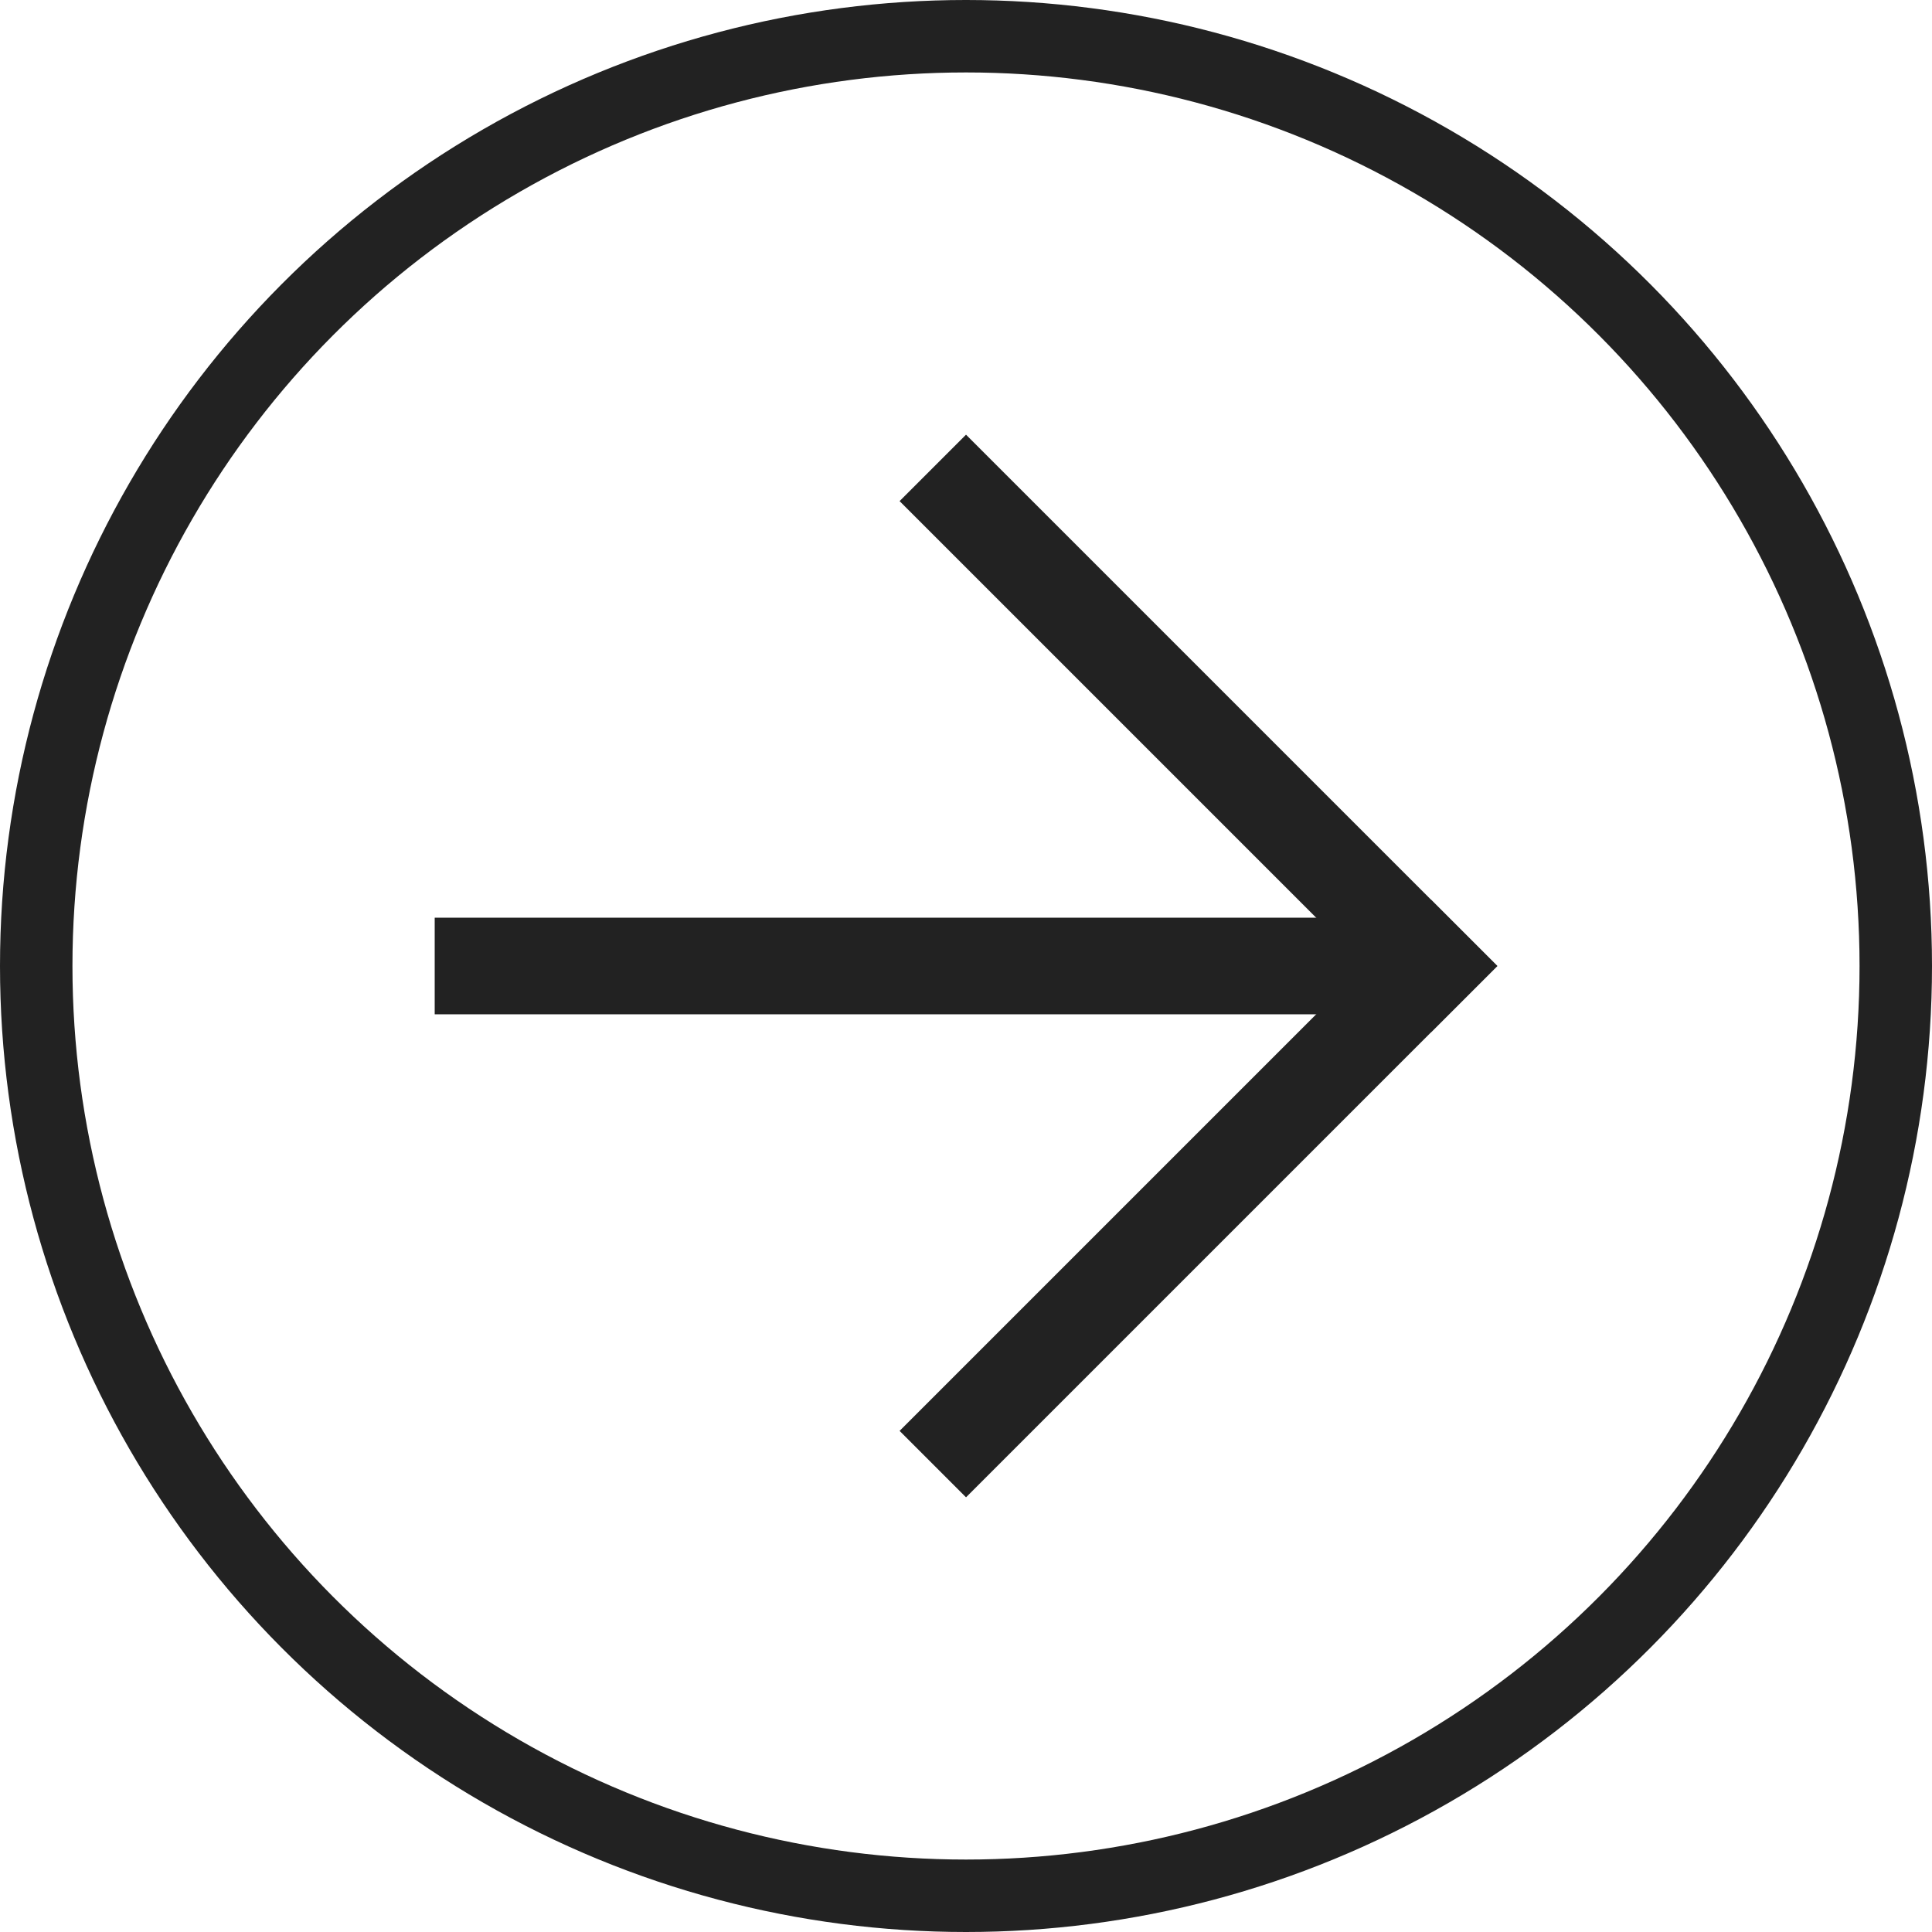
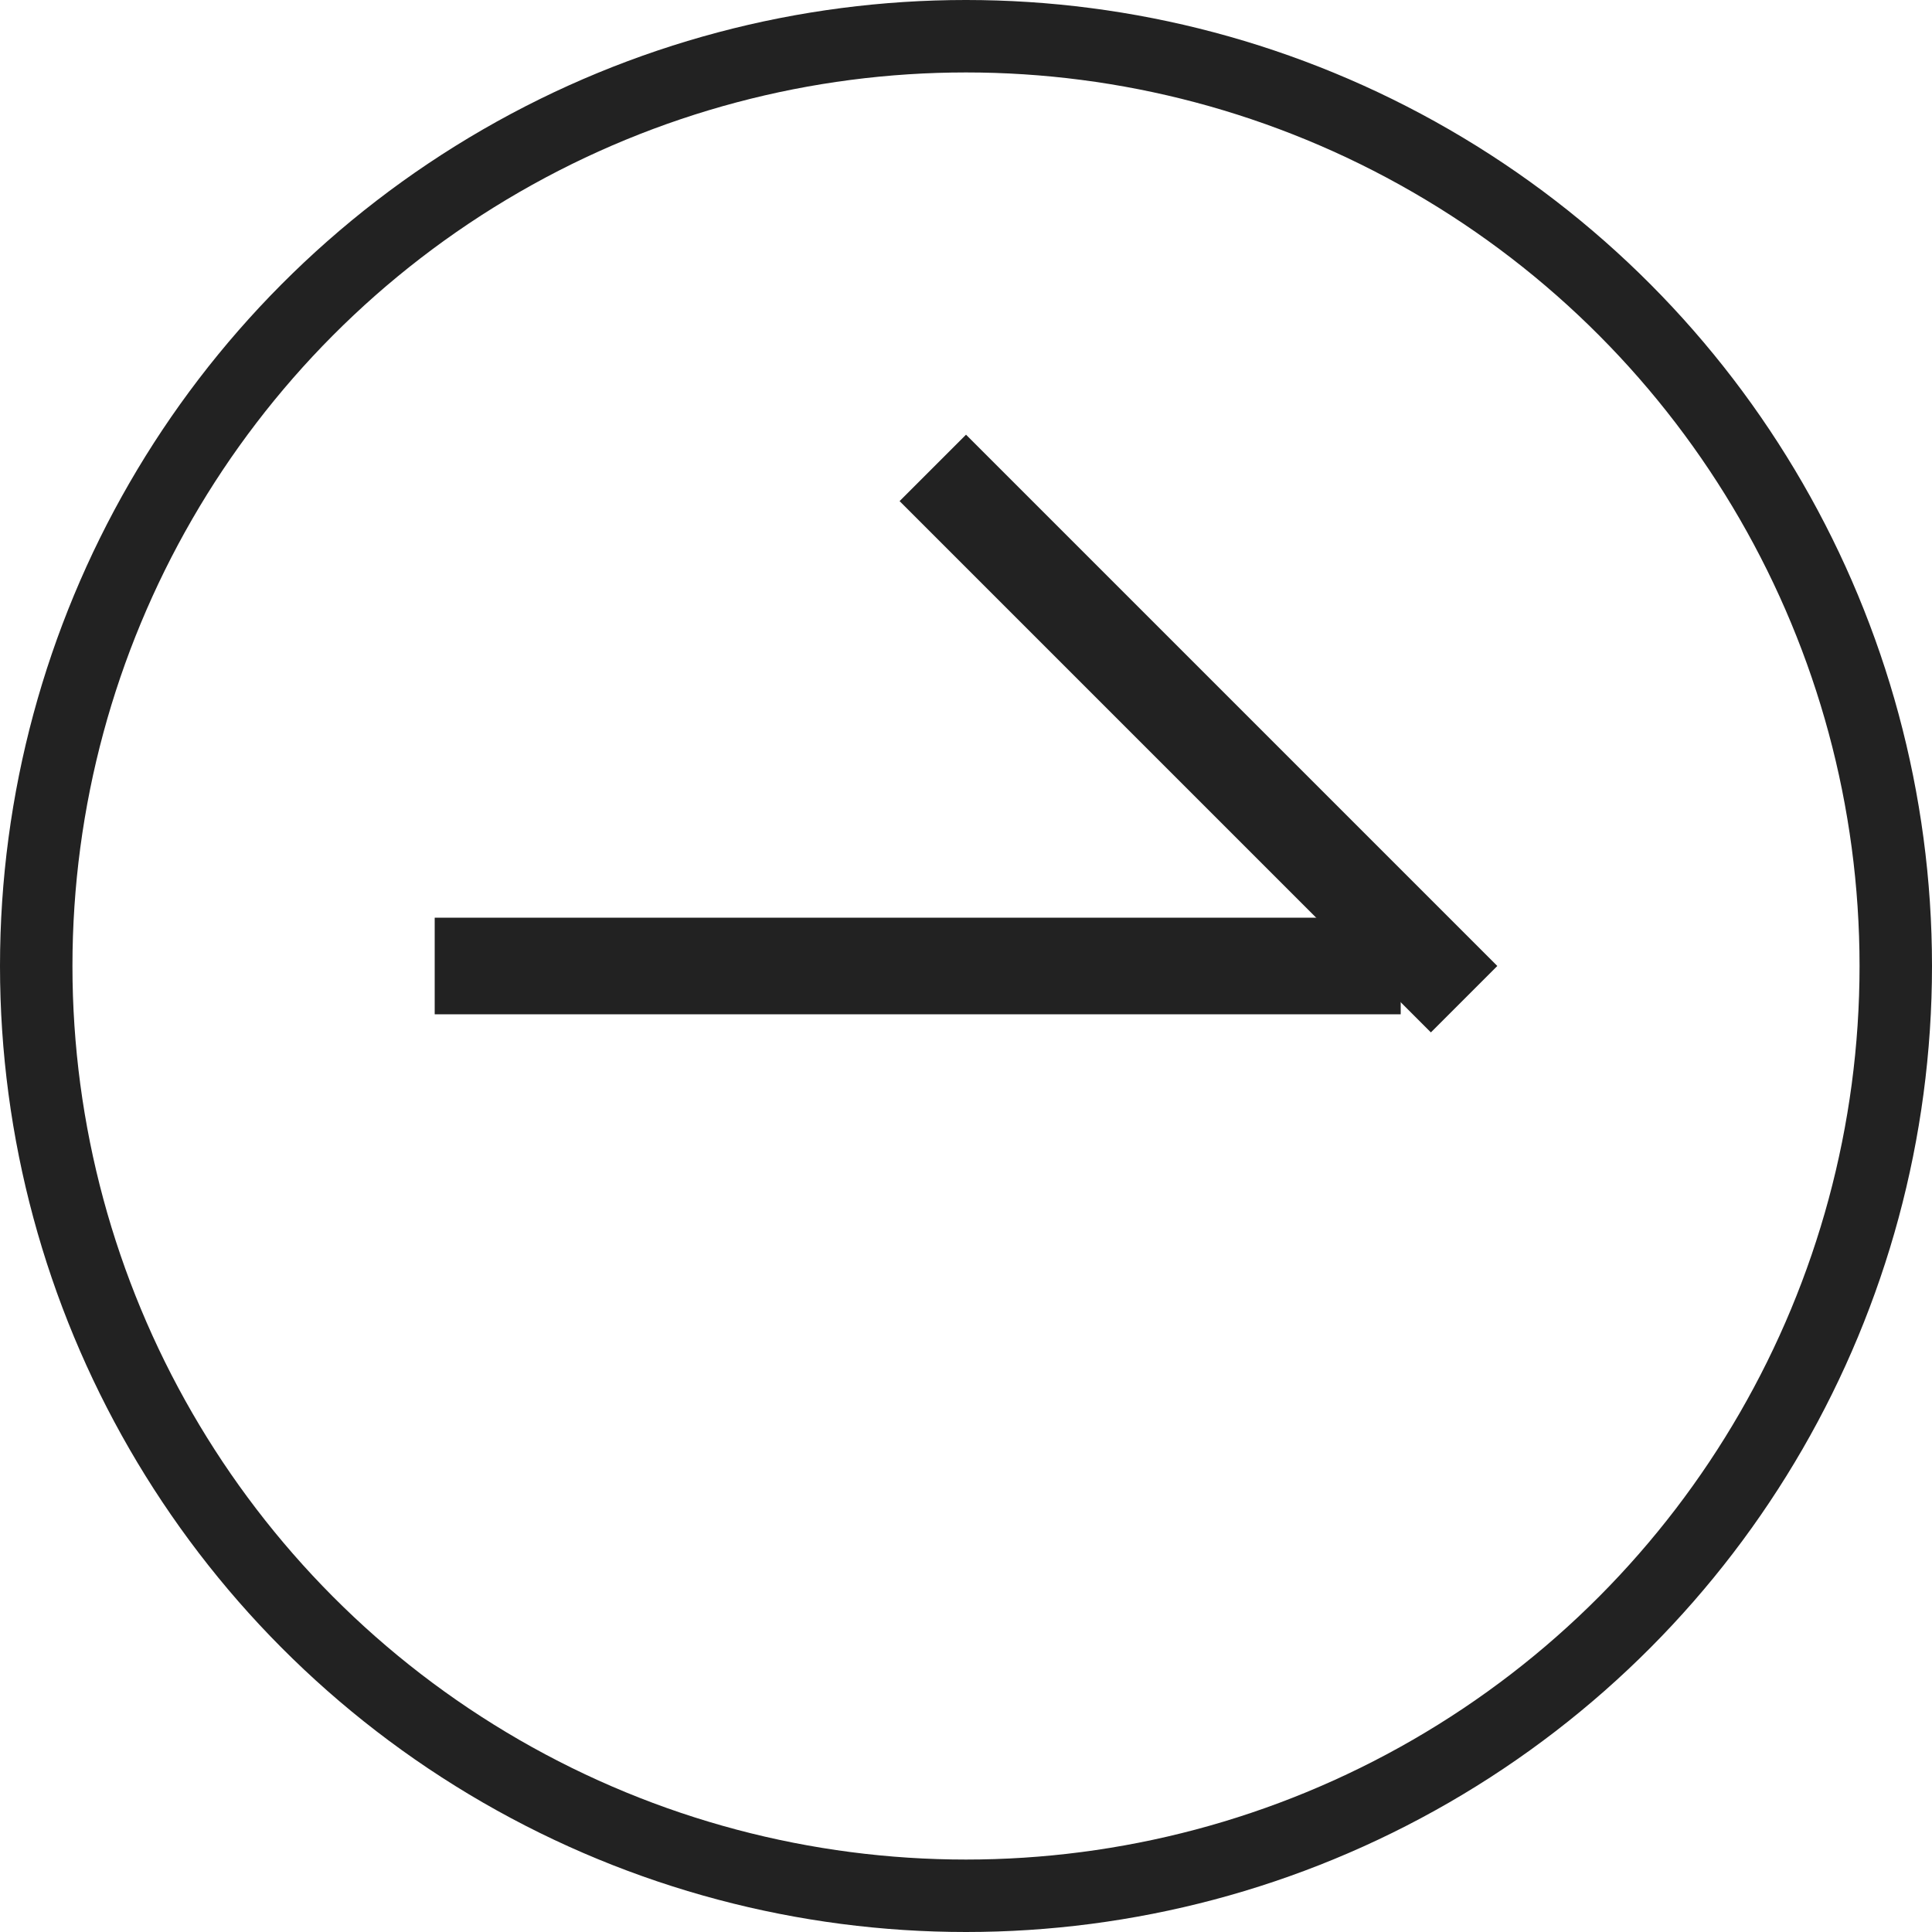
<svg xmlns="http://www.w3.org/2000/svg" width="40" height="40" viewBox="0 0 40 40" fill="none">
  <circle cx="20" cy="20" r="19.25" stroke="#222222" stroke-width="1.5" />
  <rect x="18.625" y="10.375" width="1.945" height="15.556" transform="rotate(-45 18.625 10.375)" fill="#222222" />
-   <rect x="29.625" y="18.625" width="1.945" height="15.556" transform="rotate(45 29.625 18.625)" fill="#222222" />
  <rect x="9" y="21" width="2" height="20" transform="rotate(-90 9 21)" fill="#222222" />
</svg>